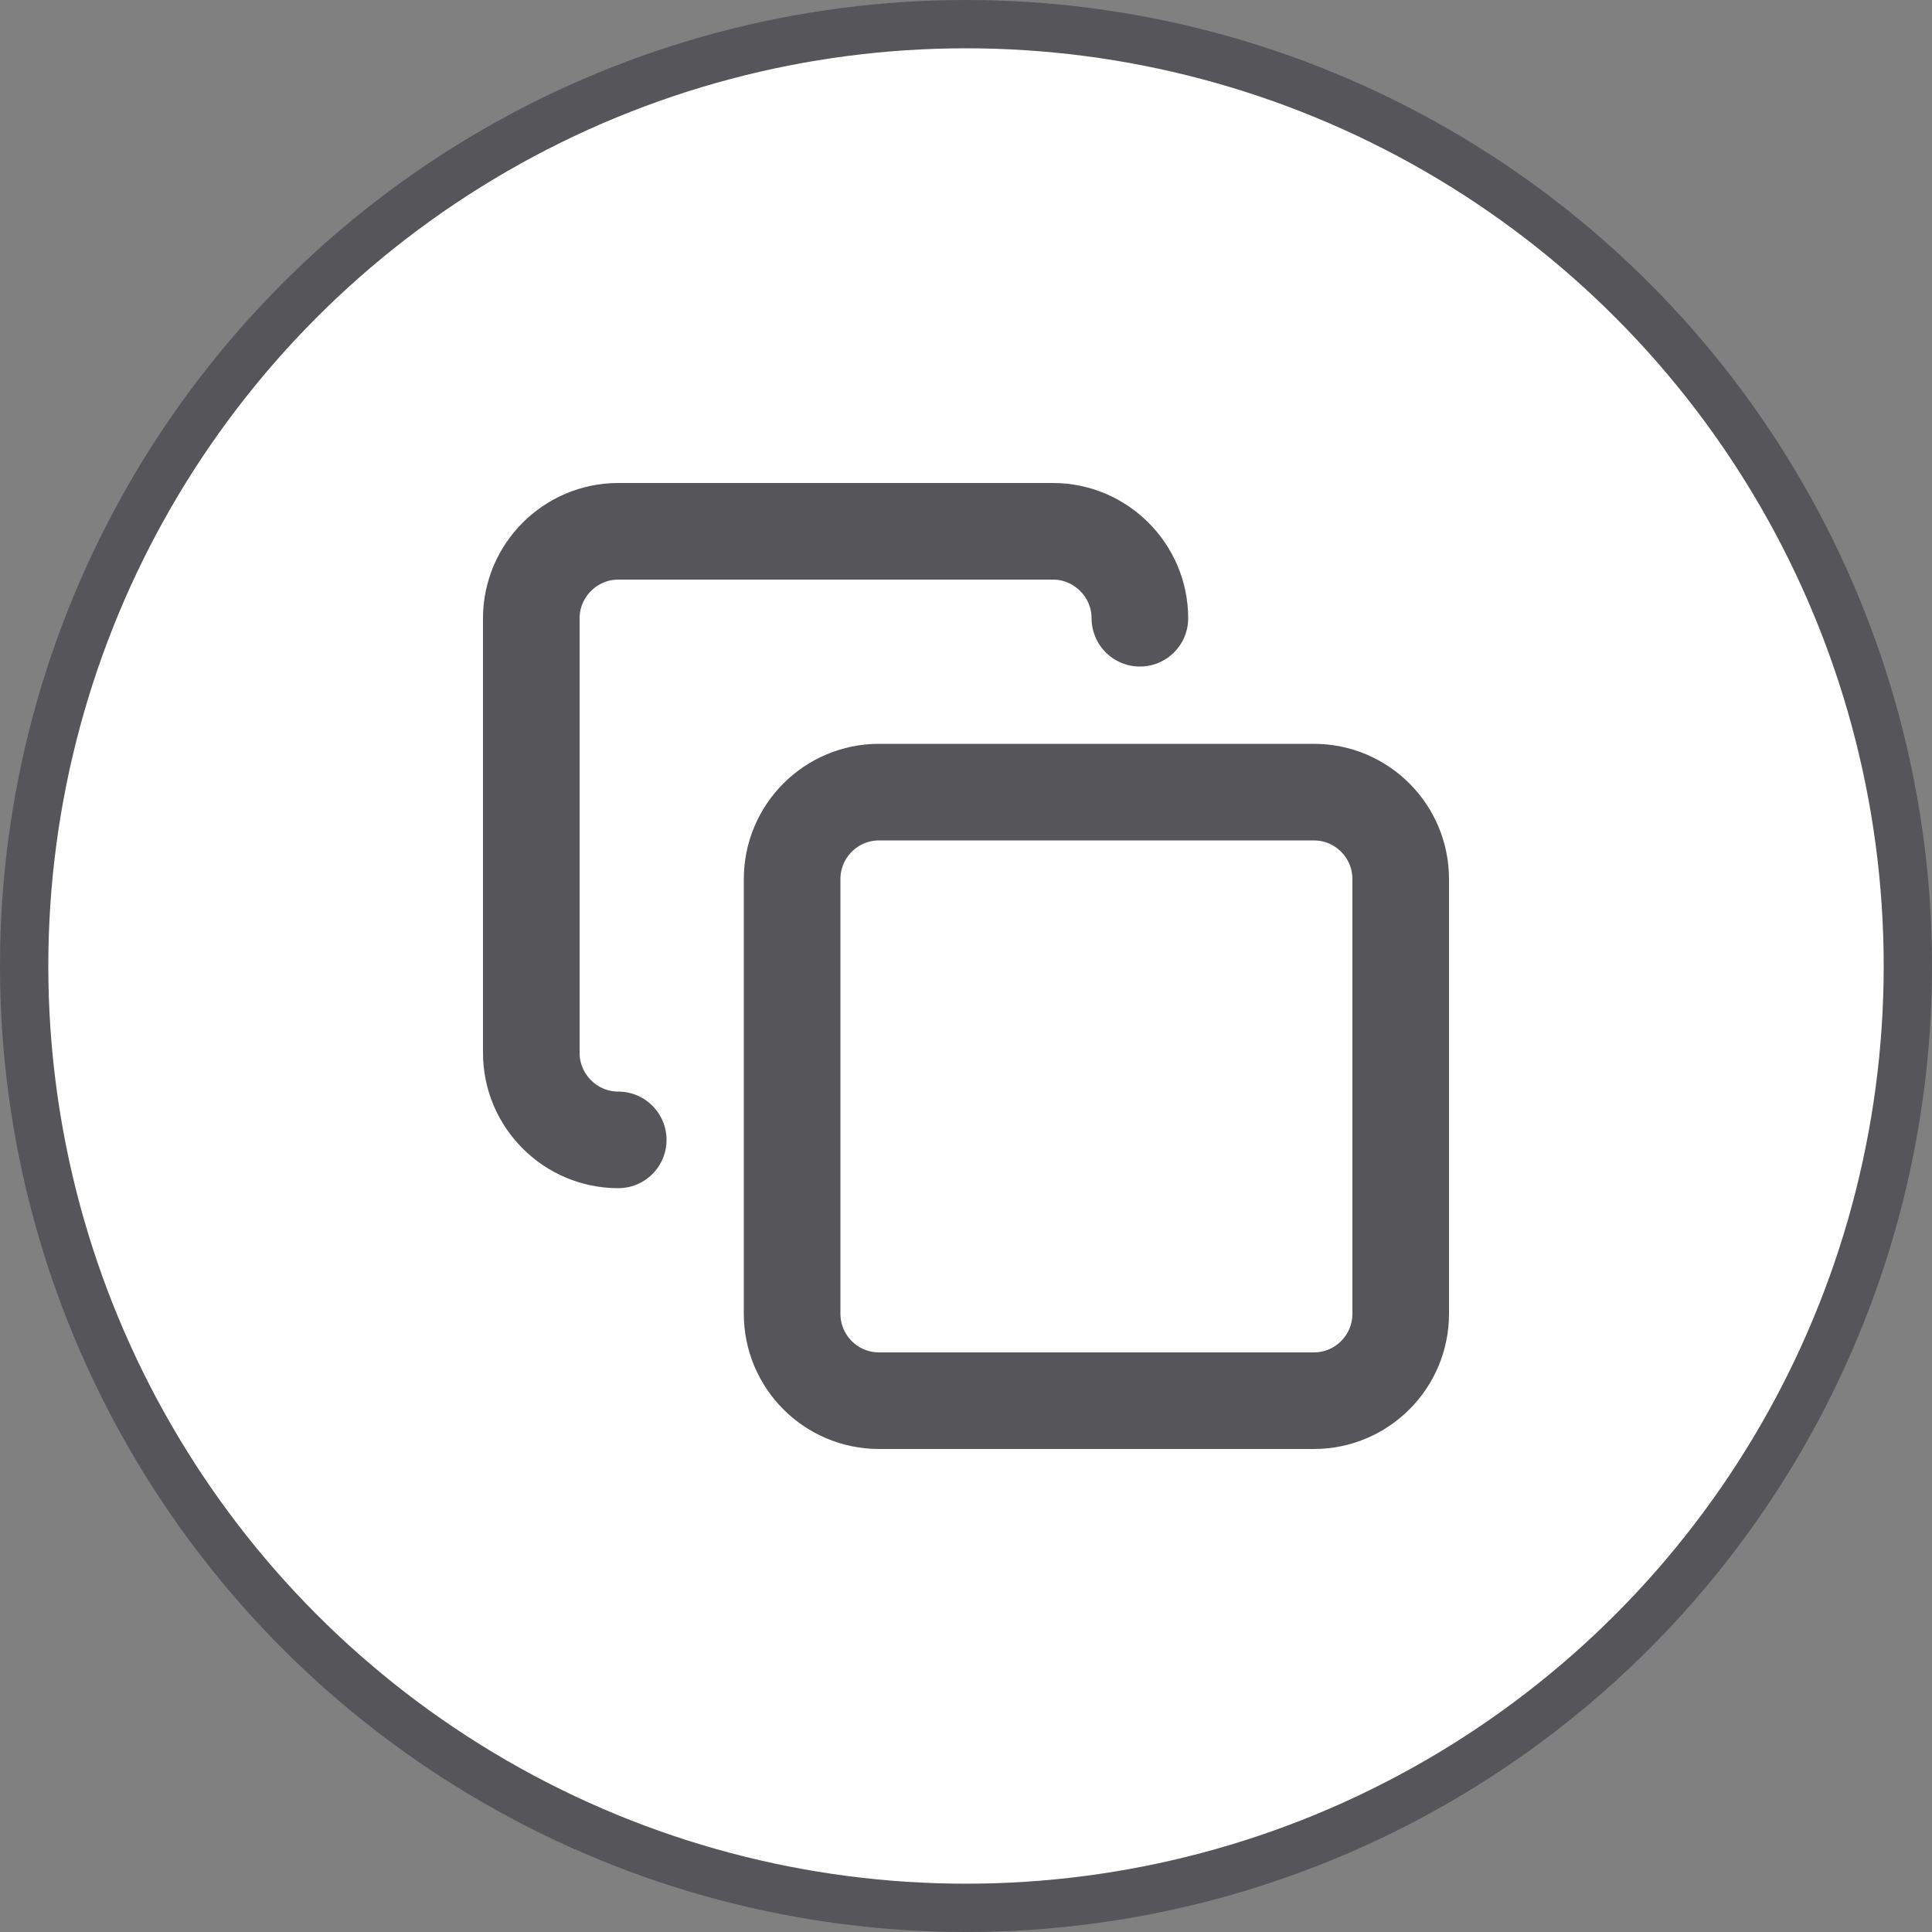
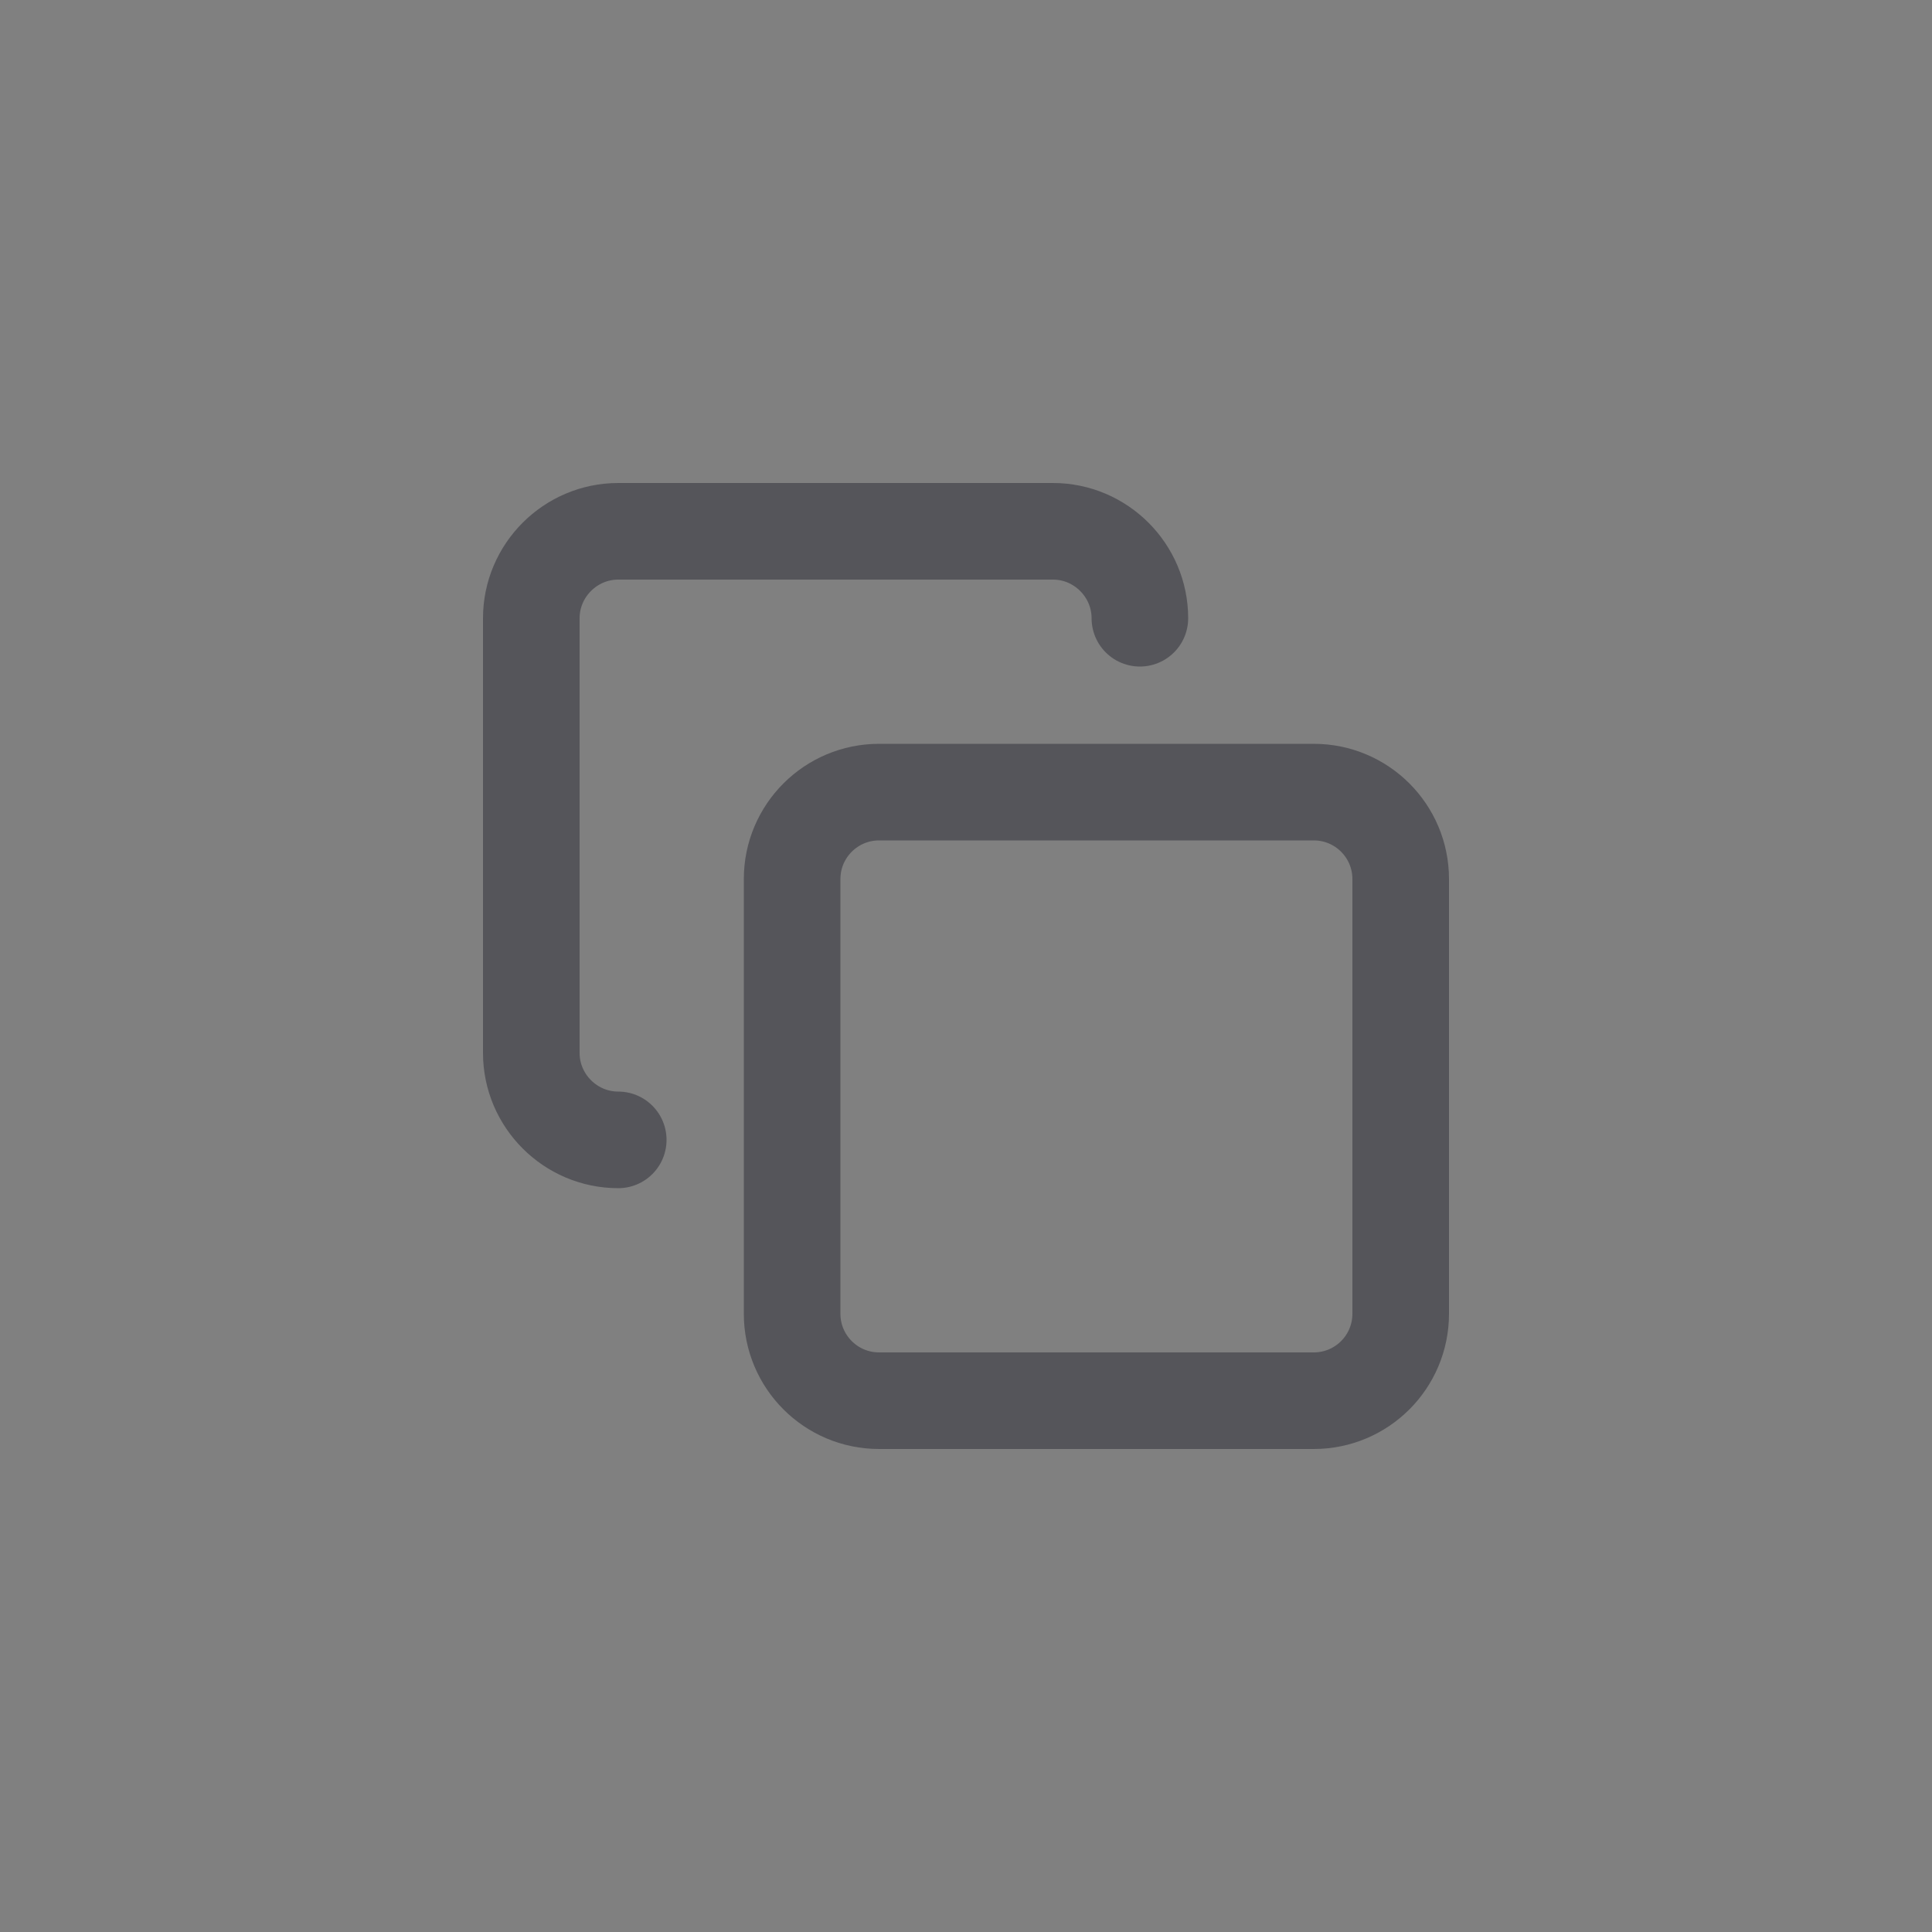
<svg xmlns="http://www.w3.org/2000/svg" width="40" height="40" viewBox="0 0 40 40" fill="none">
  <rect x="0" y="0" width="40" height="40" fill="#808080" stroke="none" />
  <g id="Group 749">
-     <circle id="Ellipse 974" cx="20" cy="20" r="19.5" fill="white" stroke="#55555A" />
    <g id="Group">
      <path id="Vector" d="M27.2 16.4H18.2C17.206 16.4 16.4 17.206 16.4 18.2V27.2C16.4 28.194 17.206 29 18.2 29H27.2C28.195 29 29 28.194 29 27.2V18.2C29 17.206 28.195 16.4 27.2 16.4Z" stroke="#55555A" stroke-width="2" stroke-linecap="round" stroke-linejoin="round" />
      <path id="Vector_2" d="M12.8 23.6C11.81 23.6 11 22.79 11 21.8V12.8C11 11.81 11.81 11 12.8 11H21.8C22.79 11 23.6 11.81 23.6 12.8" stroke="#55555A" stroke-width="2" stroke-linecap="round" stroke-linejoin="round" />
    </g>
  </g>
</svg>